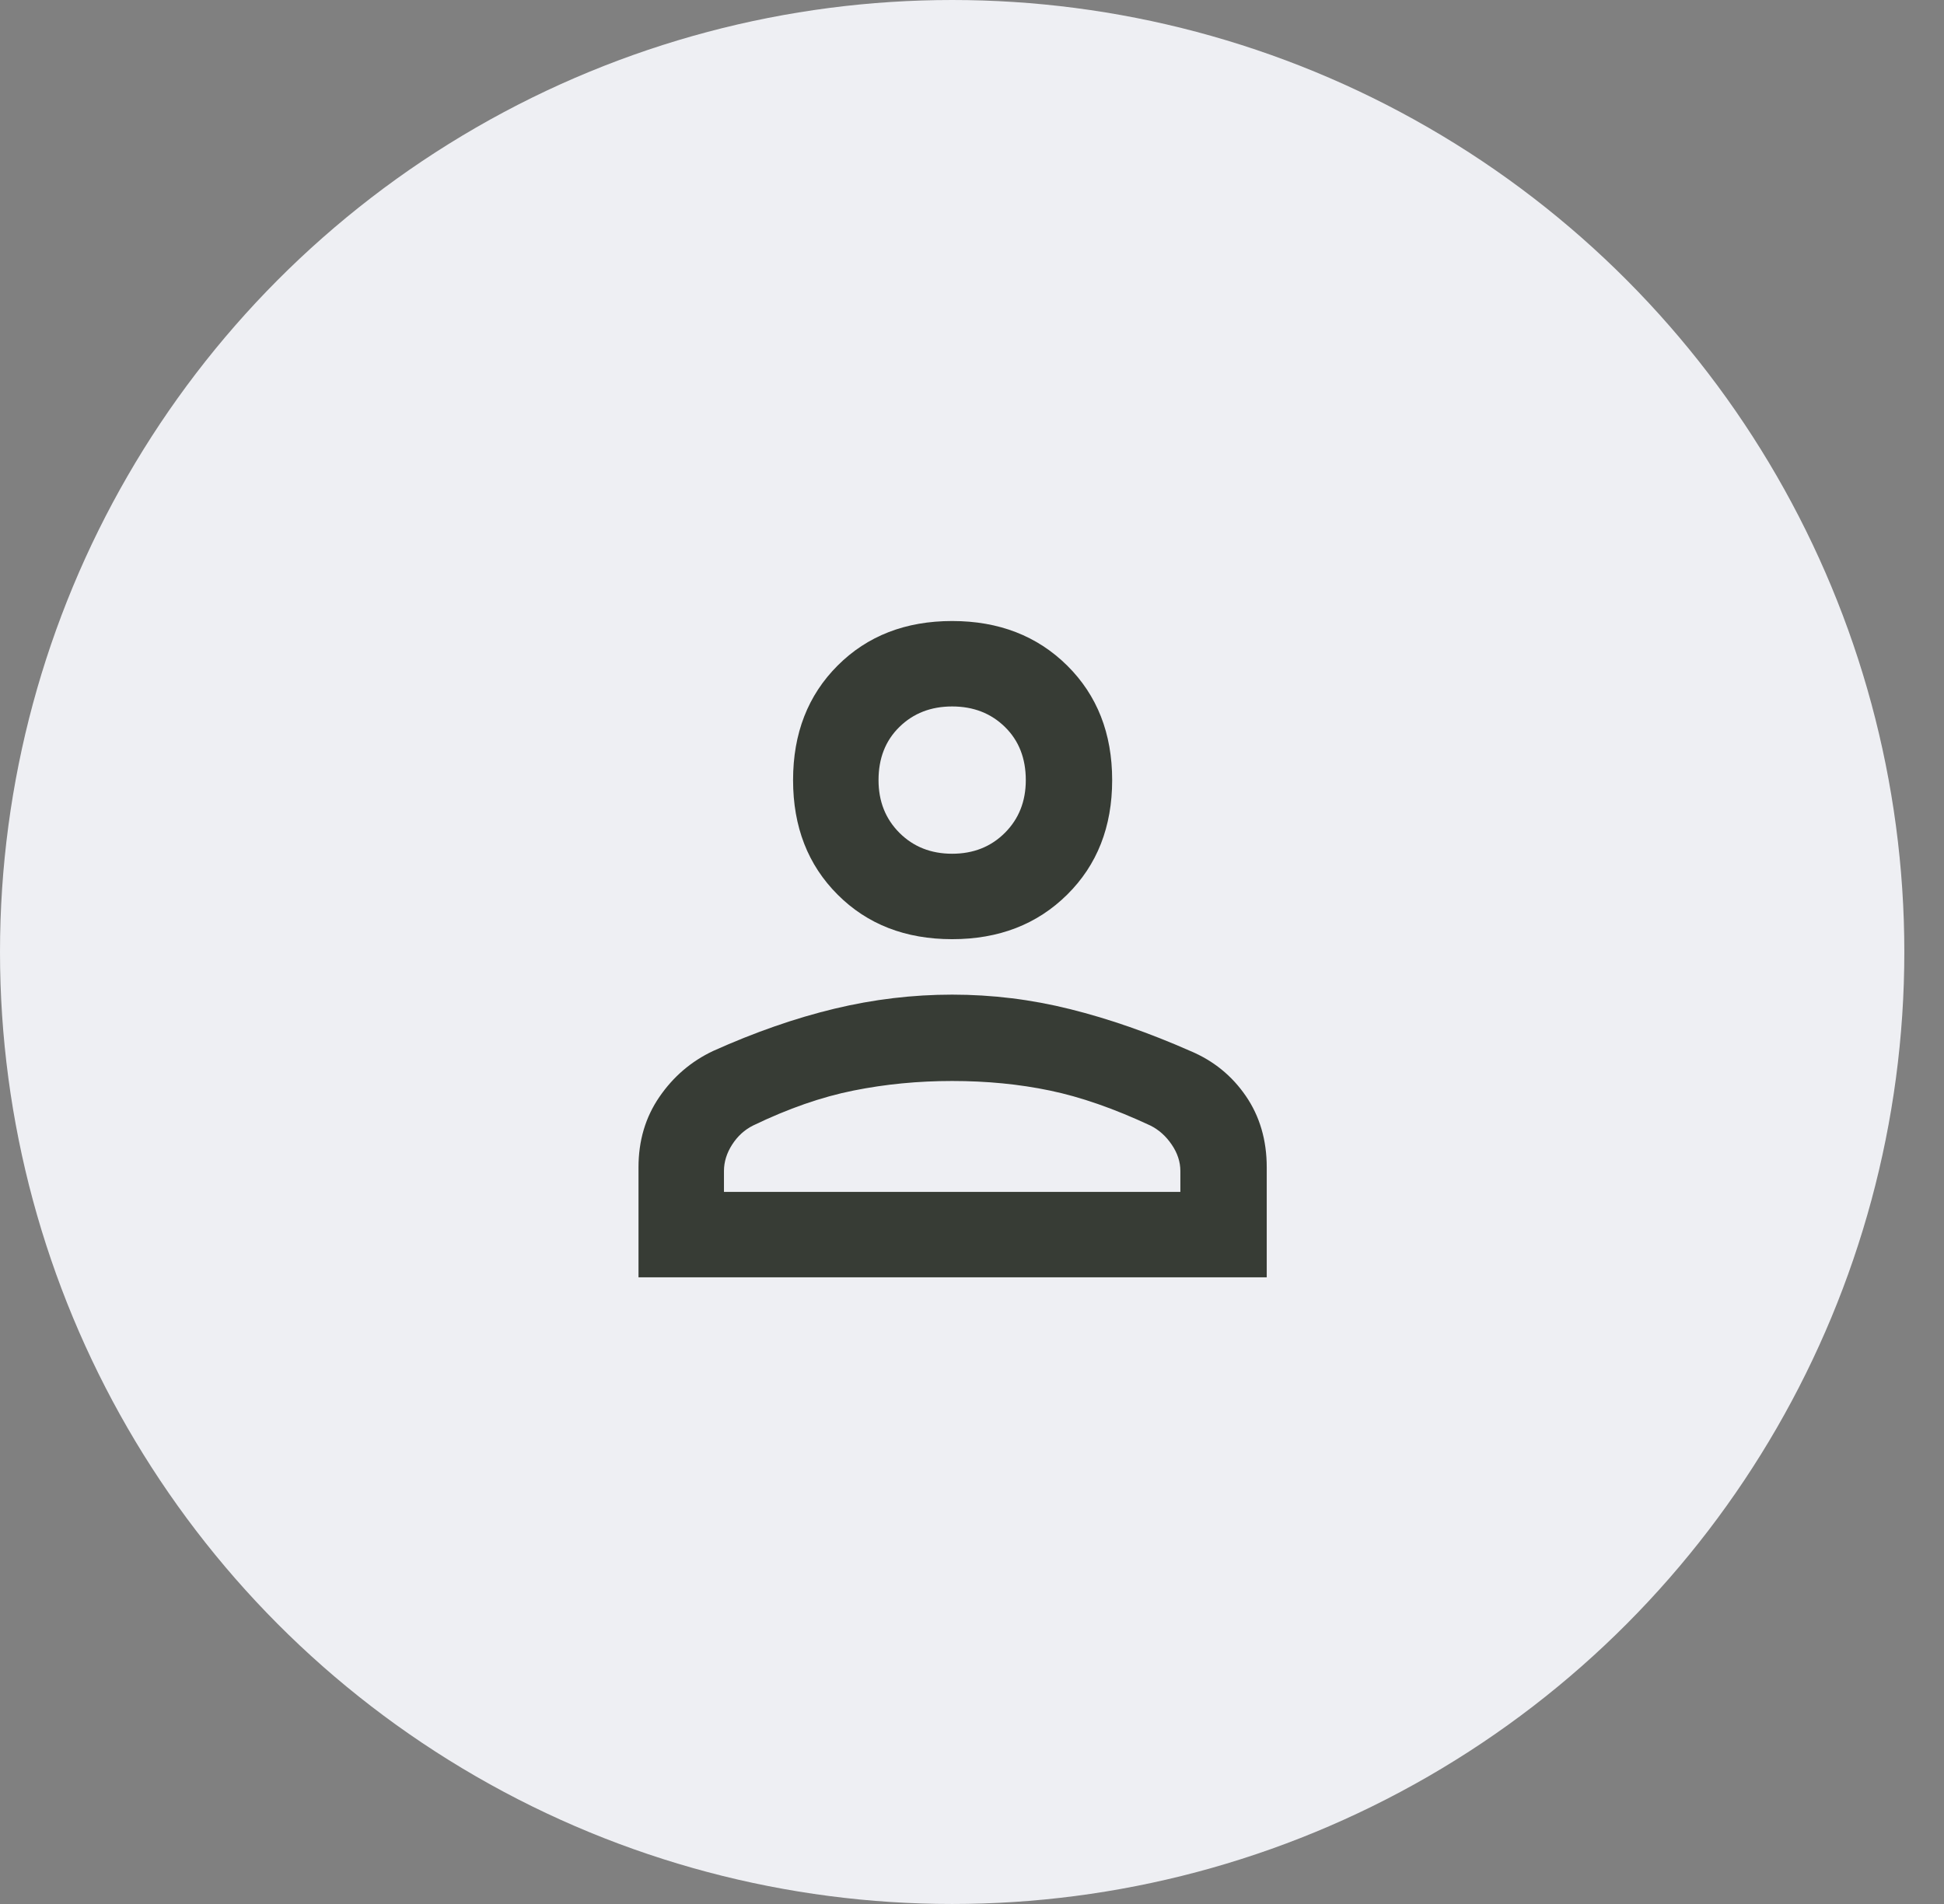
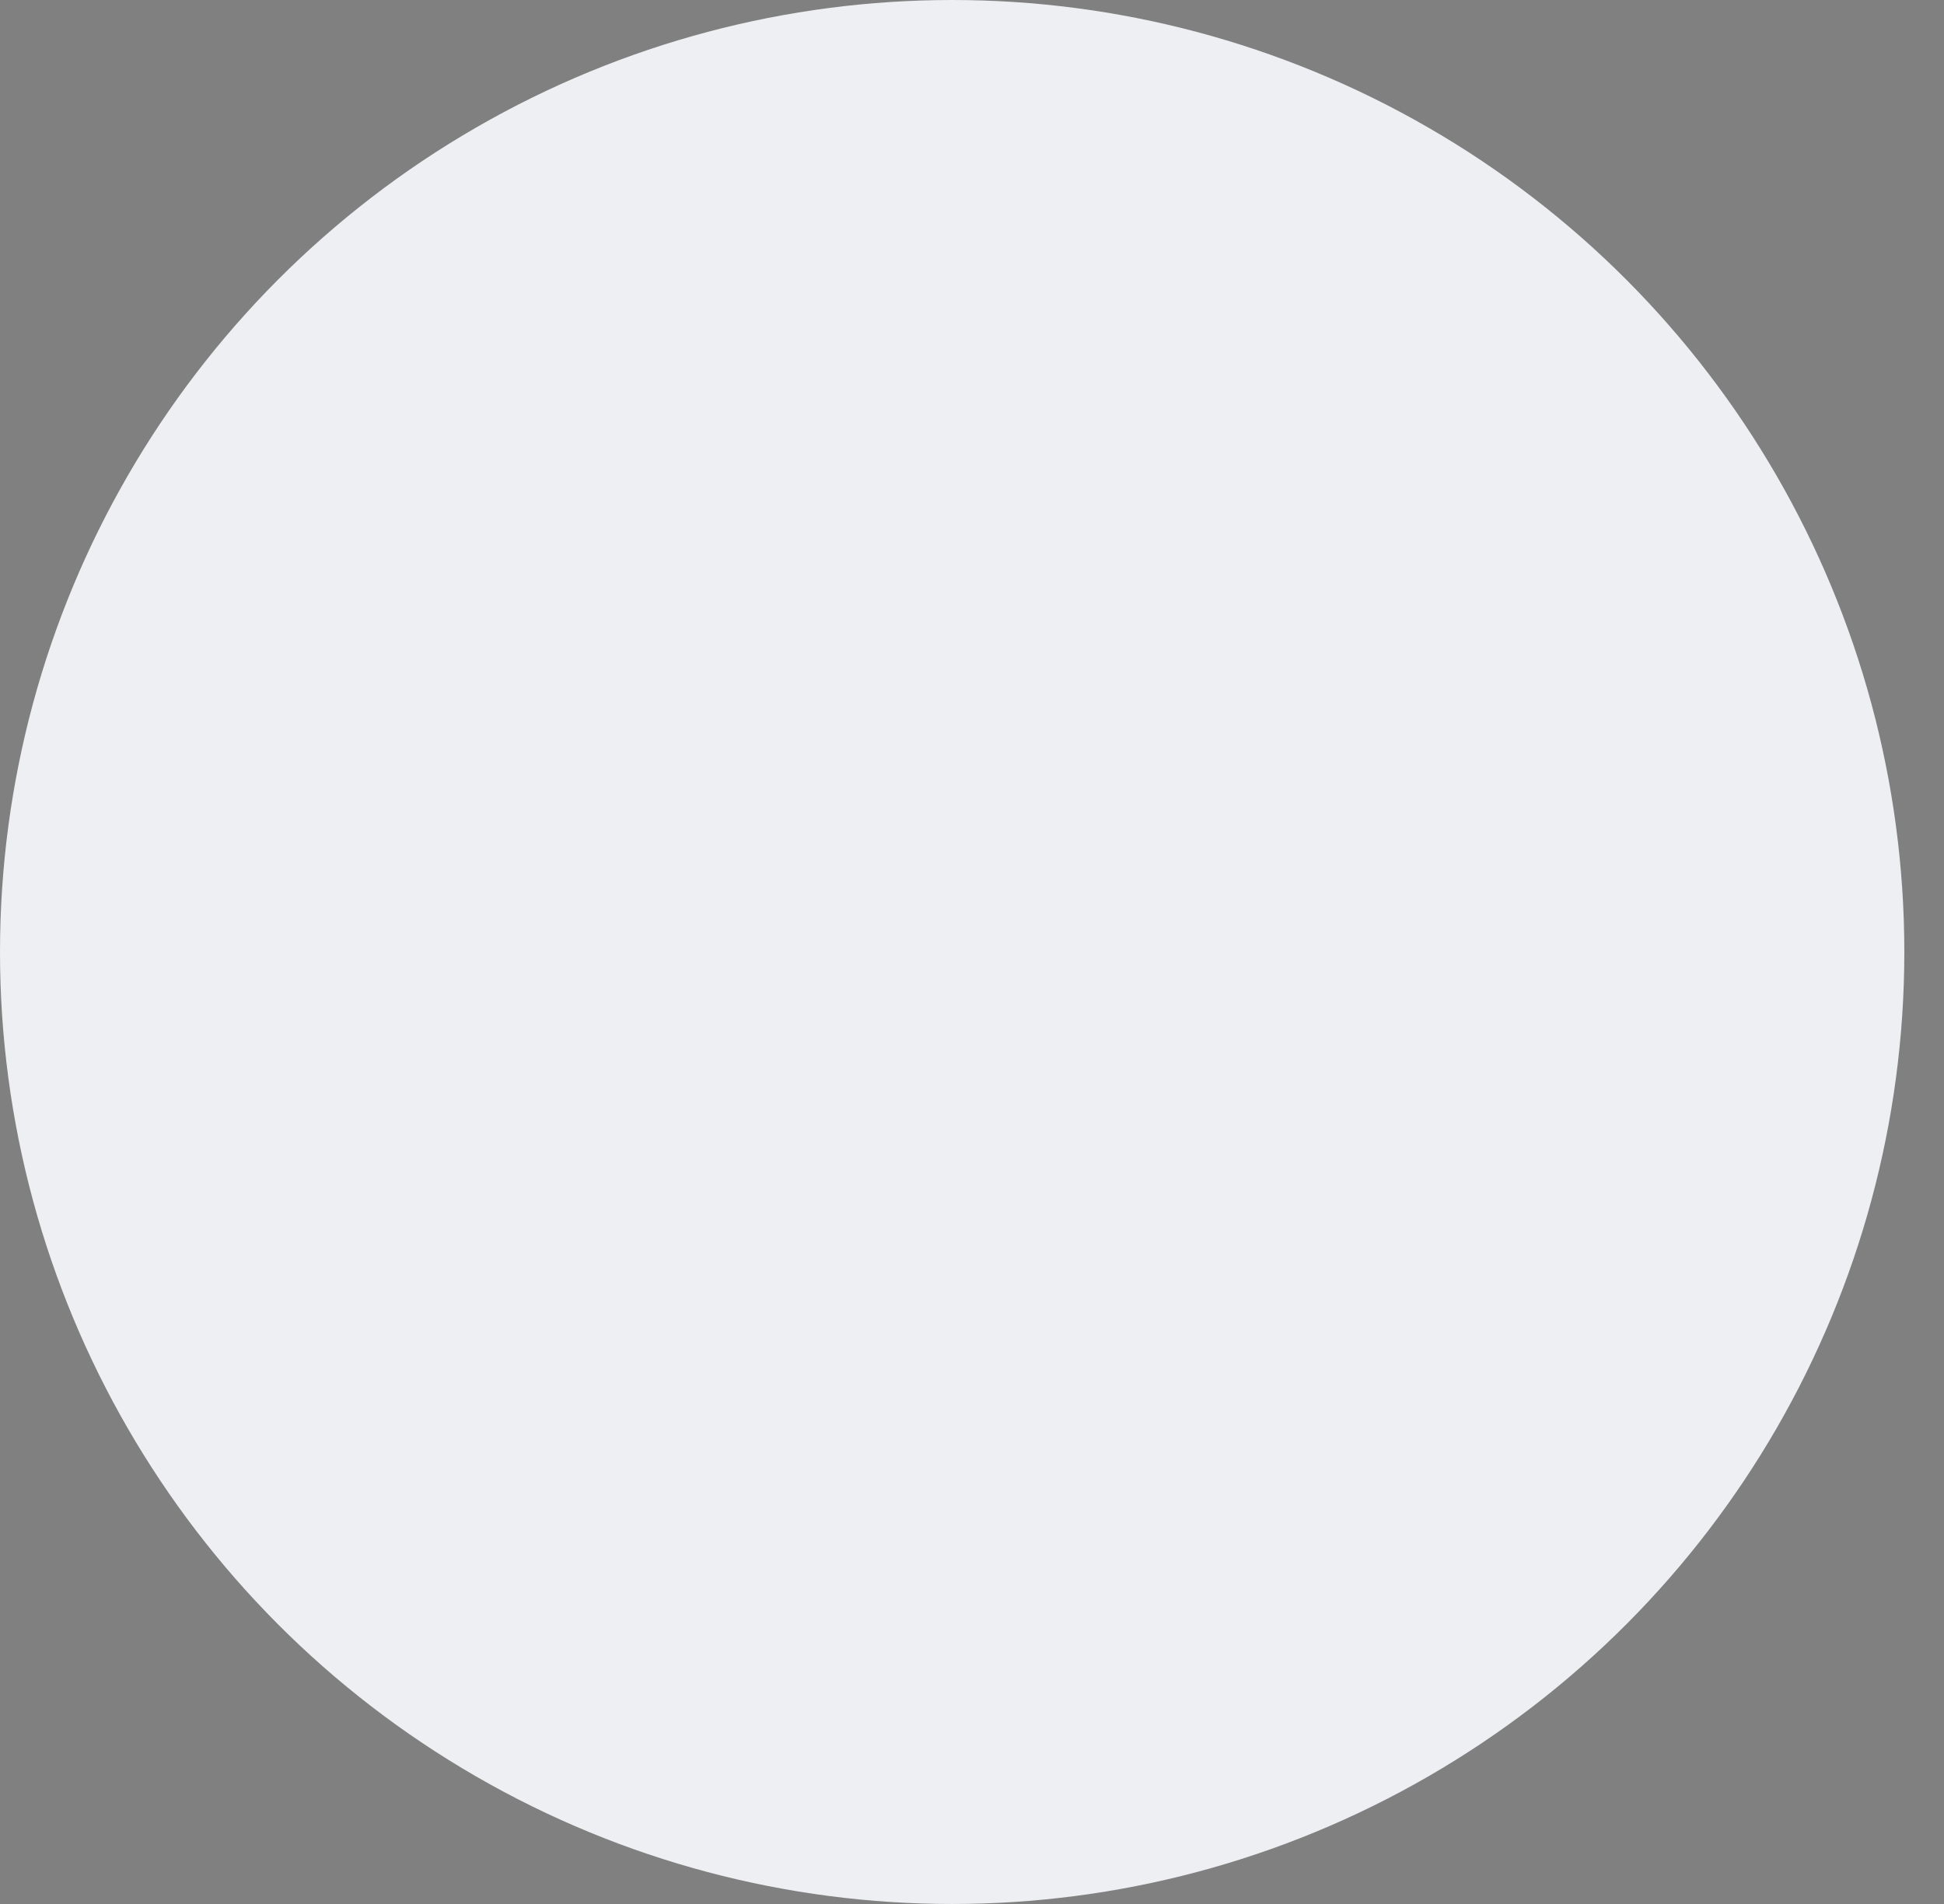
<svg xmlns="http://www.w3.org/2000/svg" width="49" height="48" viewBox="0 0 49 48" fill="none">
  <rect x="0" y="0" width="49" height="48" fill="#808080" stroke="none" />
  <circle cx="24" cy="24" r="24" fill="#EEEFF3" />
-   <path d="M24 23.677C22.824 23.677 21.861 23.303 21.113 22.554C20.364 21.806 19.99 20.843 19.99 19.667C19.99 18.49 20.364 17.528 21.113 16.779C21.861 16.031 22.824 15.656 24 15.656C25.176 15.656 26.143 16.031 26.899 16.779C27.655 17.528 28.033 18.49 28.033 19.667C28.033 20.843 27.655 21.806 26.899 22.554C26.143 23.303 25.176 23.677 24 23.677ZM16.094 32.202V29.429C16.094 28.757 16.269 28.165 16.621 27.653C16.972 27.141 17.423 26.756 17.973 26.496C19.027 26.022 20.047 25.667 21.032 25.43C22.018 25.193 23.007 25.075 24 25.075C25.008 25.075 26.001 25.197 26.979 25.442C27.957 25.686 28.965 26.038 30.004 26.496C30.585 26.74 31.051 27.118 31.402 27.63C31.753 28.142 31.929 28.742 31.929 29.429V32.202H16.094ZM18.248 30.048H29.752V29.521C29.752 29.292 29.68 29.07 29.534 28.856C29.389 28.642 29.21 28.482 28.996 28.375C28.079 27.947 27.235 27.653 26.463 27.493C25.692 27.332 24.871 27.252 24 27.252C23.144 27.252 22.316 27.332 21.514 27.493C20.712 27.653 19.867 27.947 18.981 28.375C18.767 28.482 18.592 28.642 18.454 28.856C18.317 29.07 18.248 29.292 18.248 29.521V30.048ZM24 21.523C24.535 21.523 24.978 21.347 25.329 20.996C25.681 20.644 25.856 20.201 25.856 19.667C25.856 19.117 25.681 18.67 25.329 18.326C24.978 17.982 24.535 17.81 24 17.81C23.465 17.81 23.022 17.982 22.671 18.326C22.319 18.67 22.144 19.117 22.144 19.667C22.144 20.201 22.319 20.644 22.671 20.996C23.022 21.347 23.465 21.523 24 21.523Z" fill="#373C35" />
</svg>